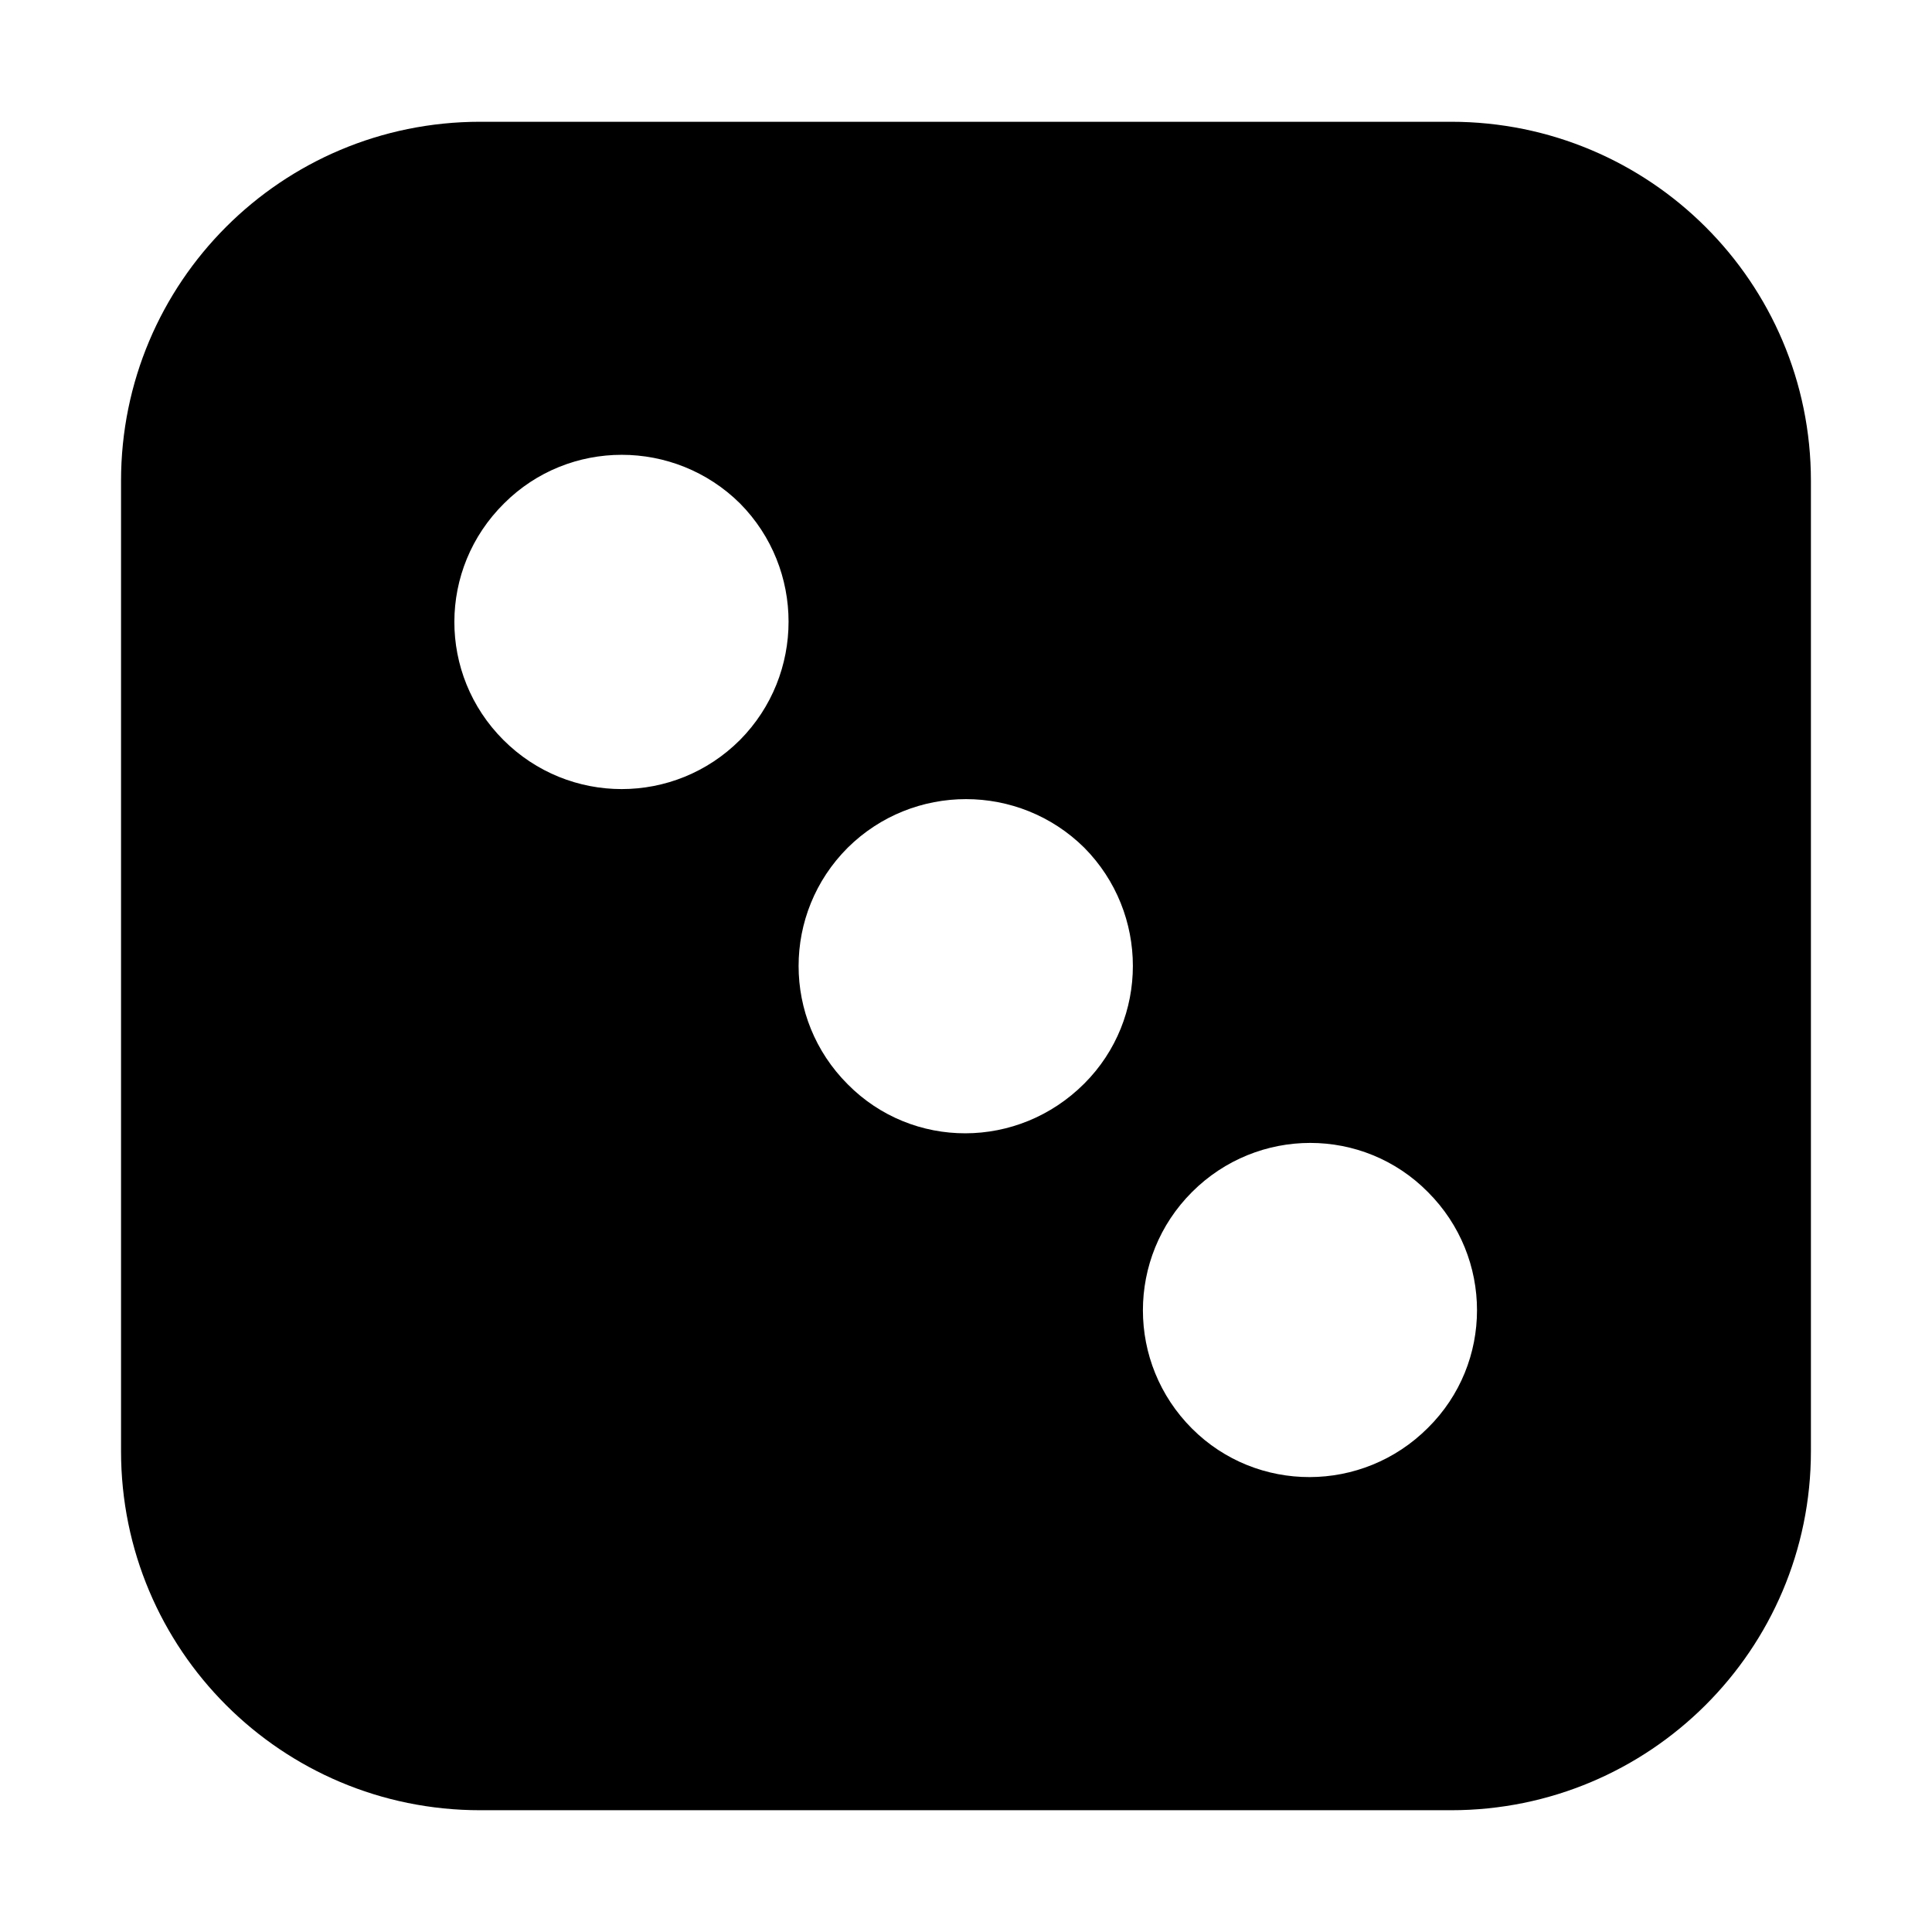
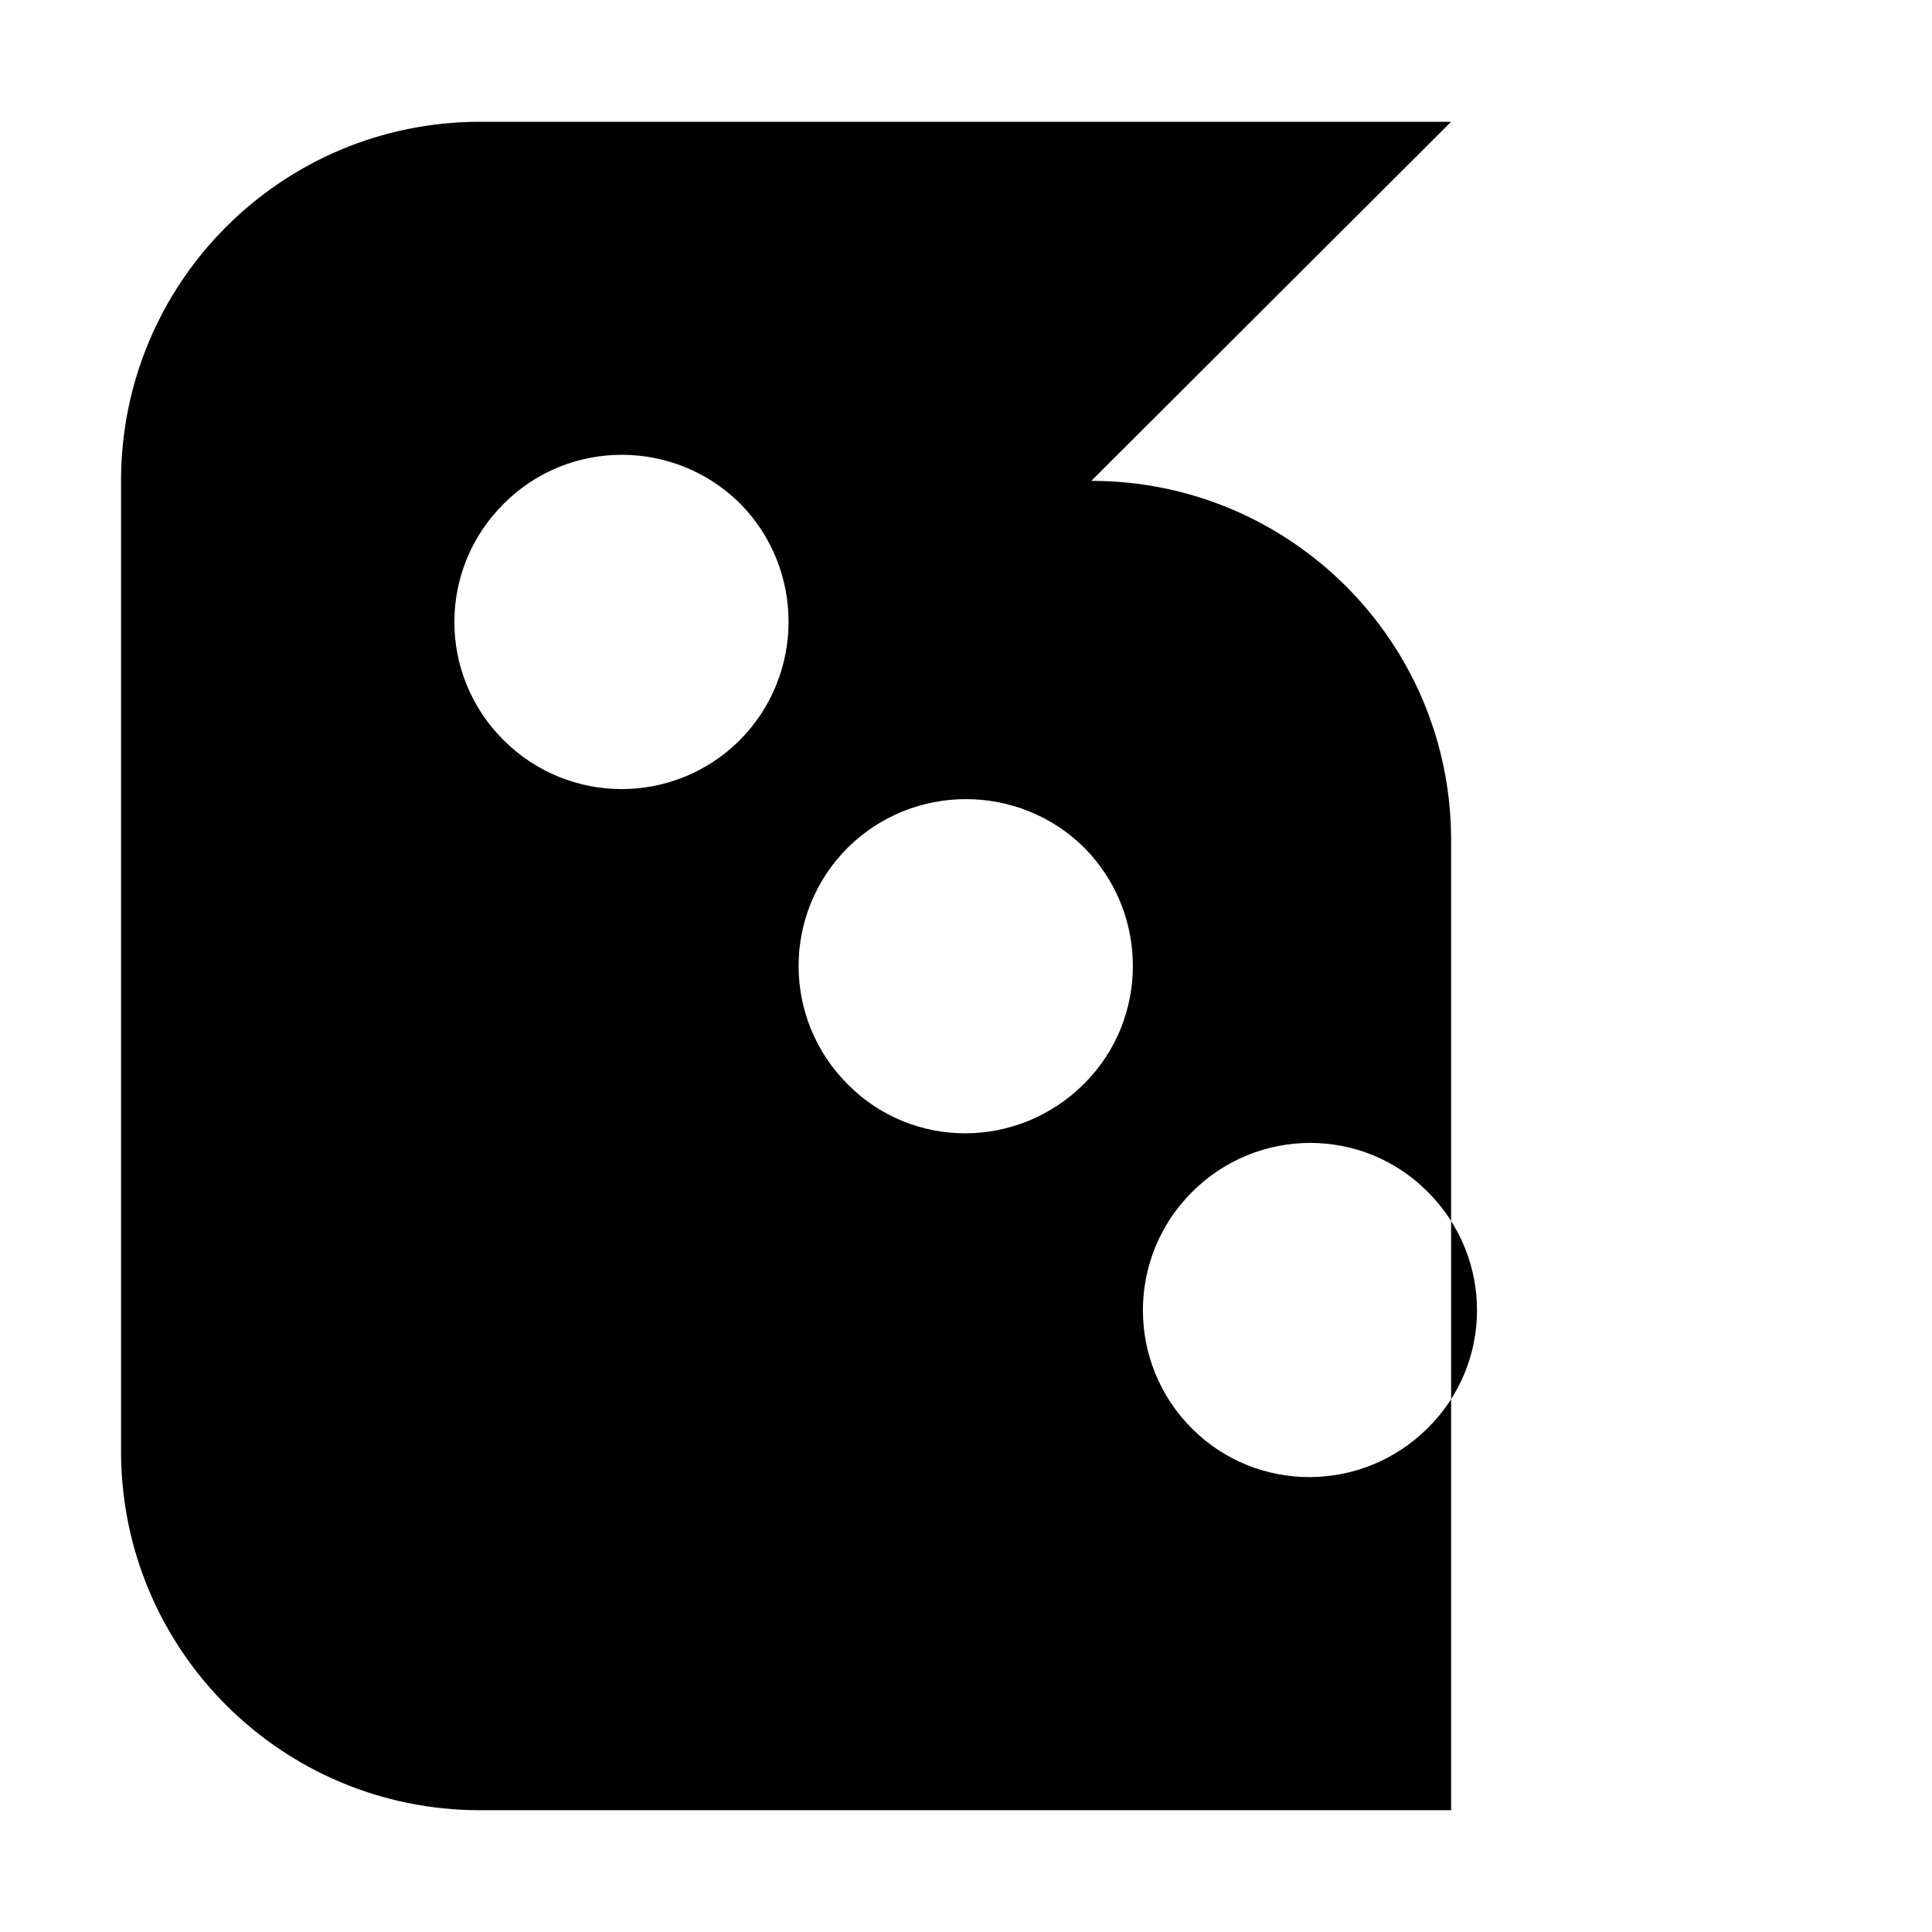
<svg xmlns="http://www.w3.org/2000/svg" fill="#000000" width="800px" height="800px" version="1.1" viewBox="144 144 512 512">
-   <path d="m528.56 176.27h-257.32c-52.617 0-95.164 42.543-95.164 95.164v257.13c0 52.617 42.543 95.164 95.164 95.164h257.32c52.621 0 95.352-42.543 95.352-95.164v-257.13c0-52.621-42.73-95.164-95.352-95.164zm-188.46 163.83c-17.352 17.352-45.344 17.352-62.695 0-17.355-17.355-17.355-45.344 0.184-62.695 17.168-17.168 45.156-17.168 62.512 0 17.168 17.352 17.168 45.34 0 62.695zm91.246 91.059c-17.539 17.539-45.531 17.539-62.695 0.188-17.352-17.352-17.352-45.344 0-62.695 17.352-17.168 45.344-17.168 62.695 0 17.168 17.352 17.168 45.34 0 62.508zm91.059 91.246c-17.352 17.352-45.344 17.352-62.508 0.188-17.352-17.352-17.352-45.344 0-62.695 17.352-17.352 45.344-17.352 62.508 0 17.355 17.352 17.355 45.34 0 62.508z" />
+   <path d="m528.56 176.27h-257.32c-52.617 0-95.164 42.543-95.164 95.164v257.13c0 52.617 42.543 95.164 95.164 95.164h257.32v-257.13c0-52.621-42.73-95.164-95.352-95.164zm-188.46 163.83c-17.352 17.352-45.344 17.352-62.695 0-17.355-17.355-17.355-45.344 0.184-62.695 17.168-17.168 45.156-17.168 62.512 0 17.168 17.352 17.168 45.34 0 62.695zm91.246 91.059c-17.539 17.539-45.531 17.539-62.695 0.188-17.352-17.352-17.352-45.344 0-62.695 17.352-17.168 45.344-17.168 62.695 0 17.168 17.352 17.168 45.34 0 62.508zm91.059 91.246c-17.352 17.352-45.344 17.352-62.508 0.188-17.352-17.352-17.352-45.344 0-62.695 17.352-17.352 45.344-17.352 62.508 0 17.355 17.352 17.355 45.34 0 62.508z" />
</svg>